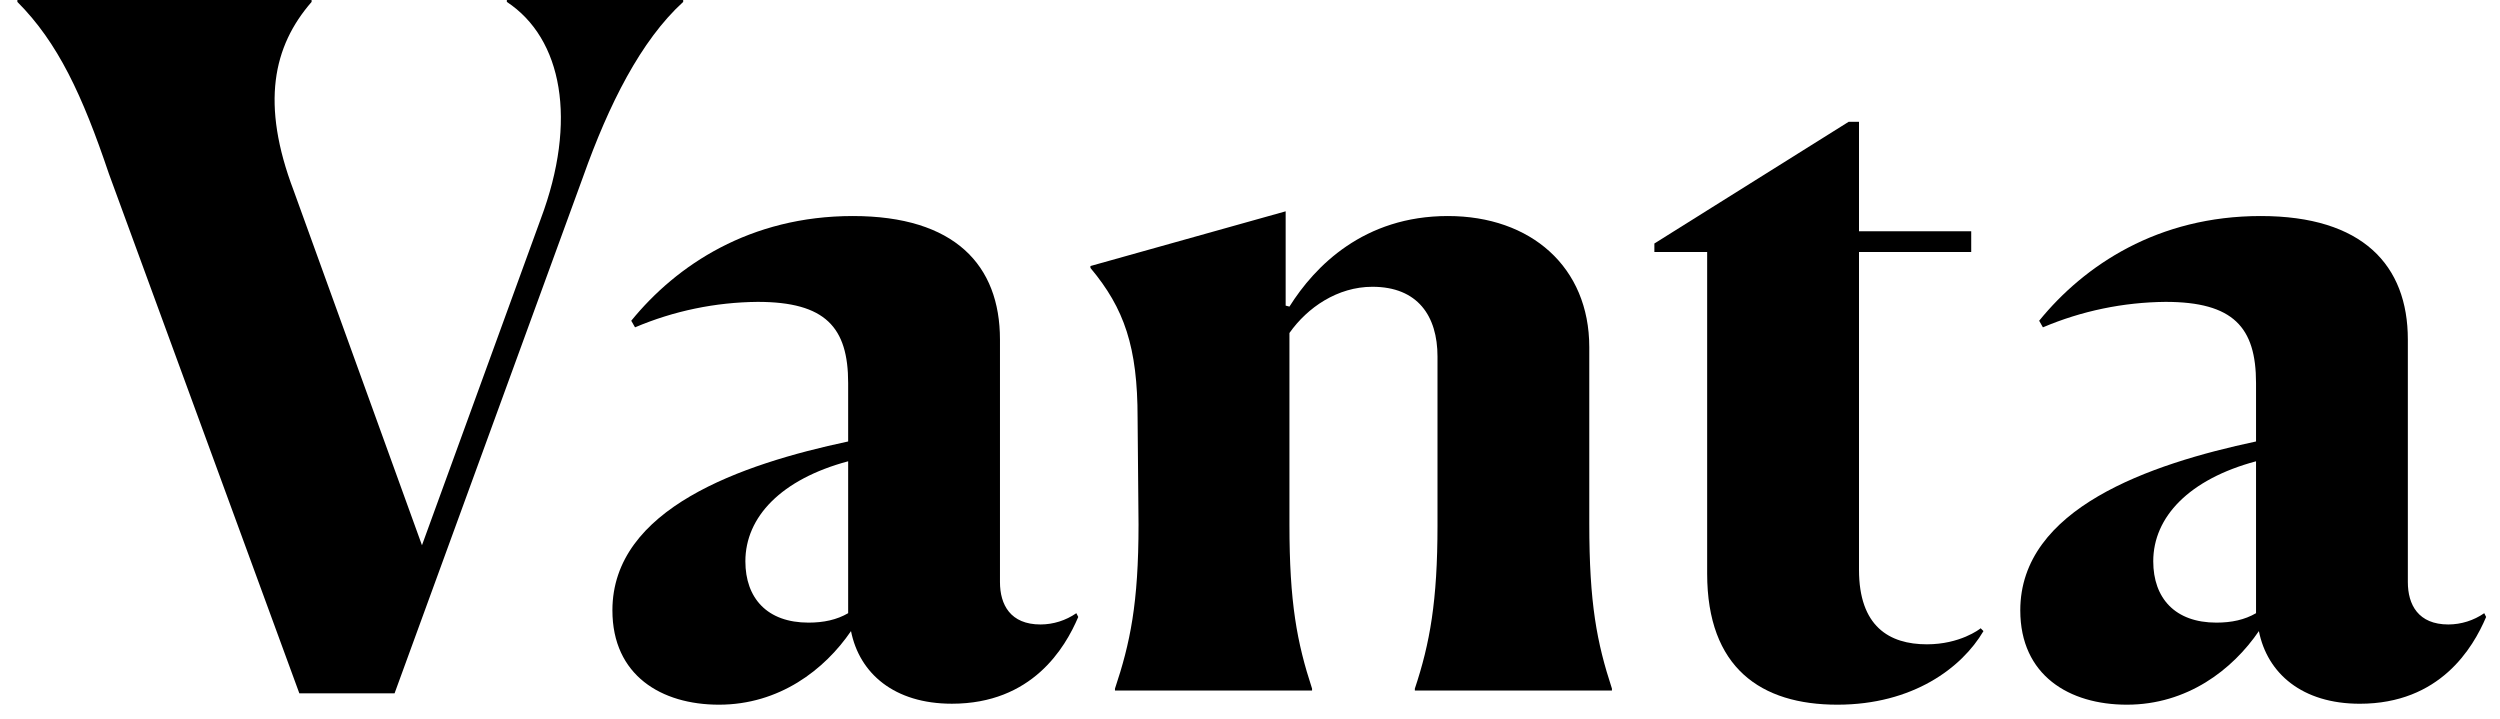
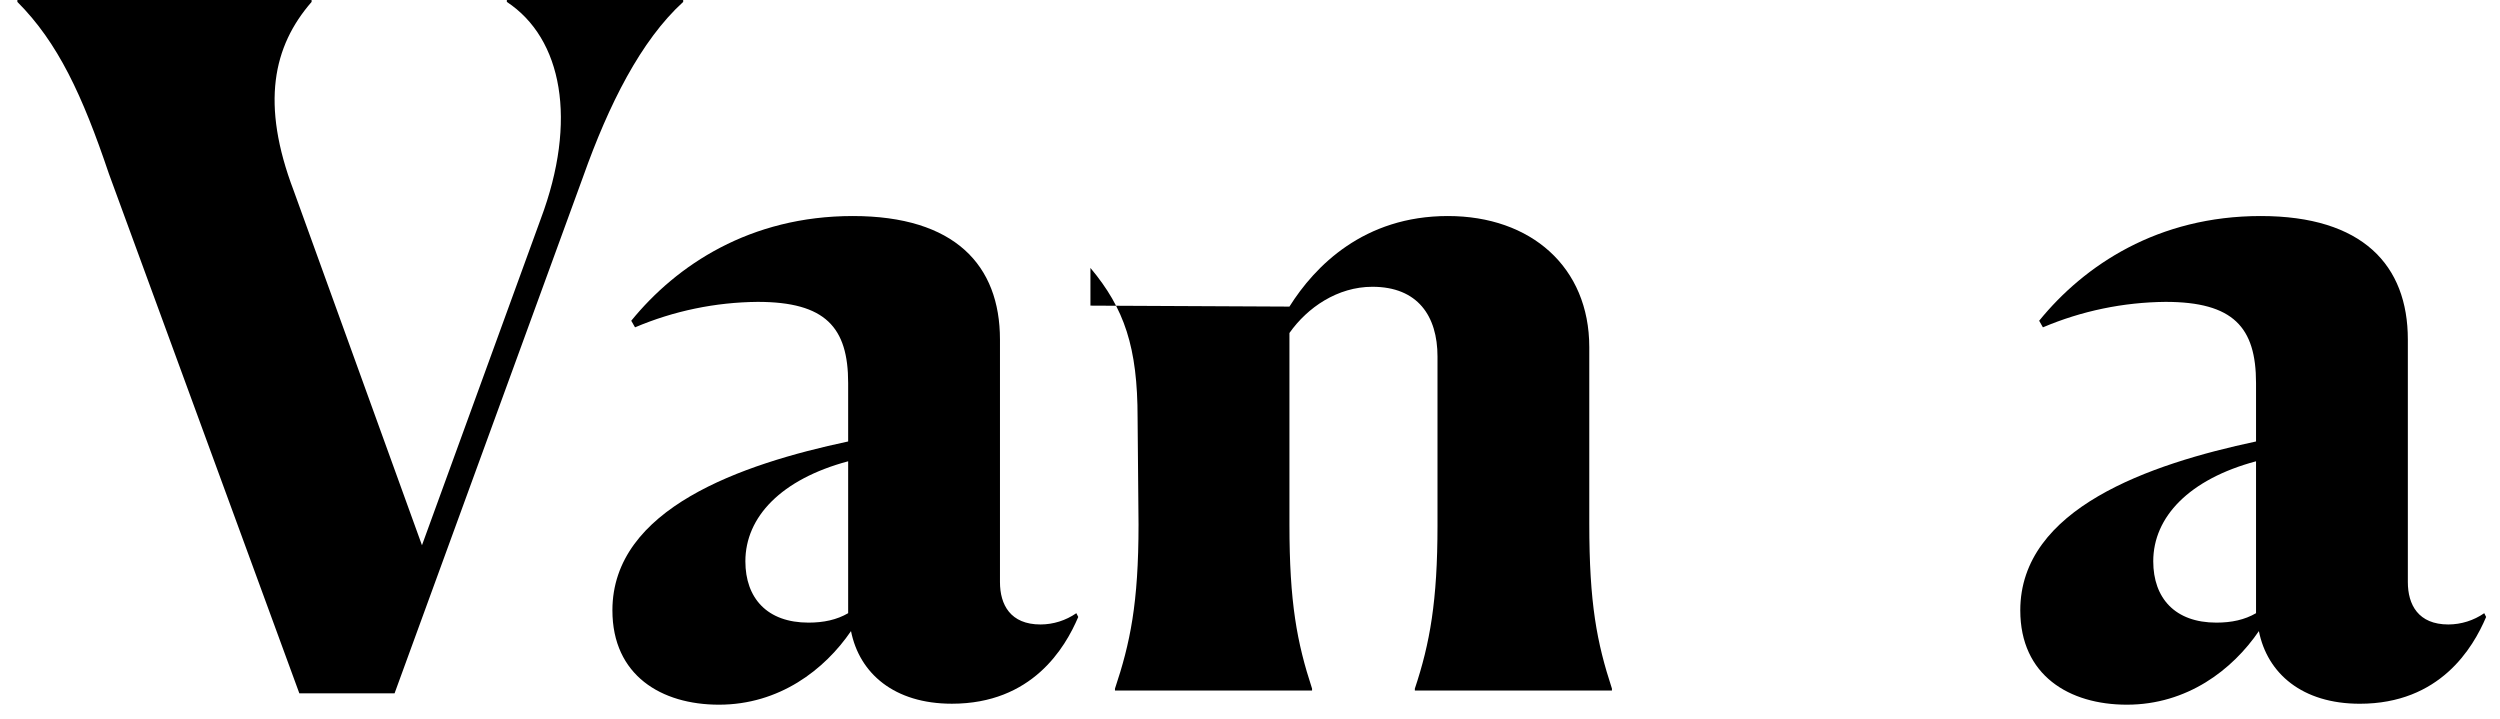
<svg xmlns="http://www.w3.org/2000/svg" width="80" height="23" viewBox="0 0 80 23" fill="none">
  <path d="M3.483 5.555C2.638 3.049 1.853 1.359 0.556 0.061V0H9.971V0.061C8.734 1.483 8.342 3.321 9.397 6.098L13.503 17.448L17.305 7.003C18.482 3.864 17.999 1.237 16.219 0.061V0H21.862V0.061C20.504 1.299 19.478 3.351 18.663 5.645L12.626 22.187H9.579L3.483 5.555Z" fill="#F3F4F6" style="fill:#F3F4F6;fill:color(display-p3 0.953 0.957 0.965);fill-opacity:1;" />
  <path d="M27.232 20.195C26.387 21.433 24.938 22.55 23.006 22.55C21.166 22.55 19.597 21.614 19.597 19.531C19.597 16.271 23.731 14.852 27.141 14.127V12.256C27.141 10.475 26.416 9.66 24.244 9.66C22.895 9.672 21.562 9.948 20.321 10.475L20.2 10.264C21.649 8.483 24.003 6.913 27.291 6.913C30.551 6.913 31.999 8.483 31.999 10.867V18.626C31.999 19.35 32.331 19.983 33.297 19.983C33.706 19.982 34.106 19.855 34.443 19.622L34.504 19.743C34.081 20.739 33.025 22.519 30.46 22.519C28.62 22.519 27.503 21.554 27.232 20.195ZM27.141 19.622V14.761C24.998 15.335 23.852 16.543 23.852 17.961C23.852 19.138 24.546 19.924 25.873 19.924C26.356 19.924 26.779 19.833 27.141 19.622Z" fill="#F3F4F6" style="fill:#F3F4F6;fill:color(display-p3 0.953 0.957 0.965);fill-opacity:1;" />
-   <path d="M35.679 22.097V22.036C36.162 20.588 36.433 19.32 36.433 16.784L36.403 13.373C36.403 11.109 35.981 9.871 34.894 8.574V8.513L41.141 6.762V9.78L41.262 9.811C42.077 8.513 43.646 6.913 46.331 6.913C48.987 6.913 50.857 8.543 50.857 11.109V16.753C50.857 19.319 51.099 20.557 51.582 22.036V22.096H45.275V22.036C45.758 20.587 46 19.228 46 16.814V11.411C46 10.113 45.368 9.177 43.917 9.177C42.801 9.177 41.835 9.841 41.262 10.656V16.784C41.262 19.289 41.503 20.558 41.986 22.036V22.097H35.679Z" fill="#F3F4F6" style="fill:#F3F4F6;fill:color(display-p3 0.953 0.957 0.965);fill-opacity:1;" />
-   <path d="M54.629 18.354V8.064H52.94V7.792L59.156 3.898H59.488V7.4H63.079V8.064H59.488V18.233C59.488 20.044 60.454 20.618 61.661 20.618C62.717 20.618 63.351 20.134 63.381 20.104L63.471 20.195C62.778 21.372 61.208 22.55 58.794 22.55C56.35 22.55 54.629 21.372 54.629 18.354Z" fill="#F3F4F6" style="fill:#F3F4F6;fill:color(display-p3 0.953 0.957 0.965);fill-opacity:1;" />
+   <path d="M35.679 22.097V22.036C36.162 20.588 36.433 19.32 36.433 16.784L36.403 13.373C36.403 11.109 35.981 9.871 34.894 8.574V8.513V9.78L41.262 9.811C42.077 8.513 43.646 6.913 46.331 6.913C48.987 6.913 50.857 8.543 50.857 11.109V16.753C50.857 19.319 51.099 20.557 51.582 22.036V22.096H45.275V22.036C45.758 20.587 46 19.228 46 16.814V11.411C46 10.113 45.368 9.177 43.917 9.177C42.801 9.177 41.835 9.841 41.262 10.656V16.784C41.262 19.289 41.503 20.558 41.986 22.036V22.097H35.679Z" fill="#F3F4F6" style="fill:#F3F4F6;fill:color(display-p3 0.953 0.957 0.965);fill-opacity:1;" />
  <path d="M72.284 20.195C71.439 21.433 69.99 22.55 68.059 22.55C66.218 22.55 64.649 21.614 64.649 19.531C64.649 16.271 68.783 14.852 72.193 14.127V12.256C72.193 10.475 71.469 9.66 69.296 9.66C67.948 9.672 66.615 9.948 65.373 10.475L65.253 10.264C66.701 8.483 69.055 6.913 72.344 6.913C75.603 6.913 77.051 8.483 77.051 10.867V18.626C77.051 19.35 77.383 19.983 78.349 19.983C78.759 19.981 79.159 19.855 79.496 19.622L79.556 19.743C79.133 20.739 78.077 22.52 75.512 22.52C73.672 22.519 72.555 21.554 72.284 20.195ZM72.193 19.622V14.761C70.051 15.335 68.904 16.543 68.904 17.961C68.904 19.138 69.598 19.924 70.925 19.924C71.409 19.924 71.831 19.833 72.193 19.622Z" fill="#F3F4F6" style="fill:#F3F4F6;fill:color(display-p3 0.953 0.957 0.965);fill-opacity:1;" />
</svg>